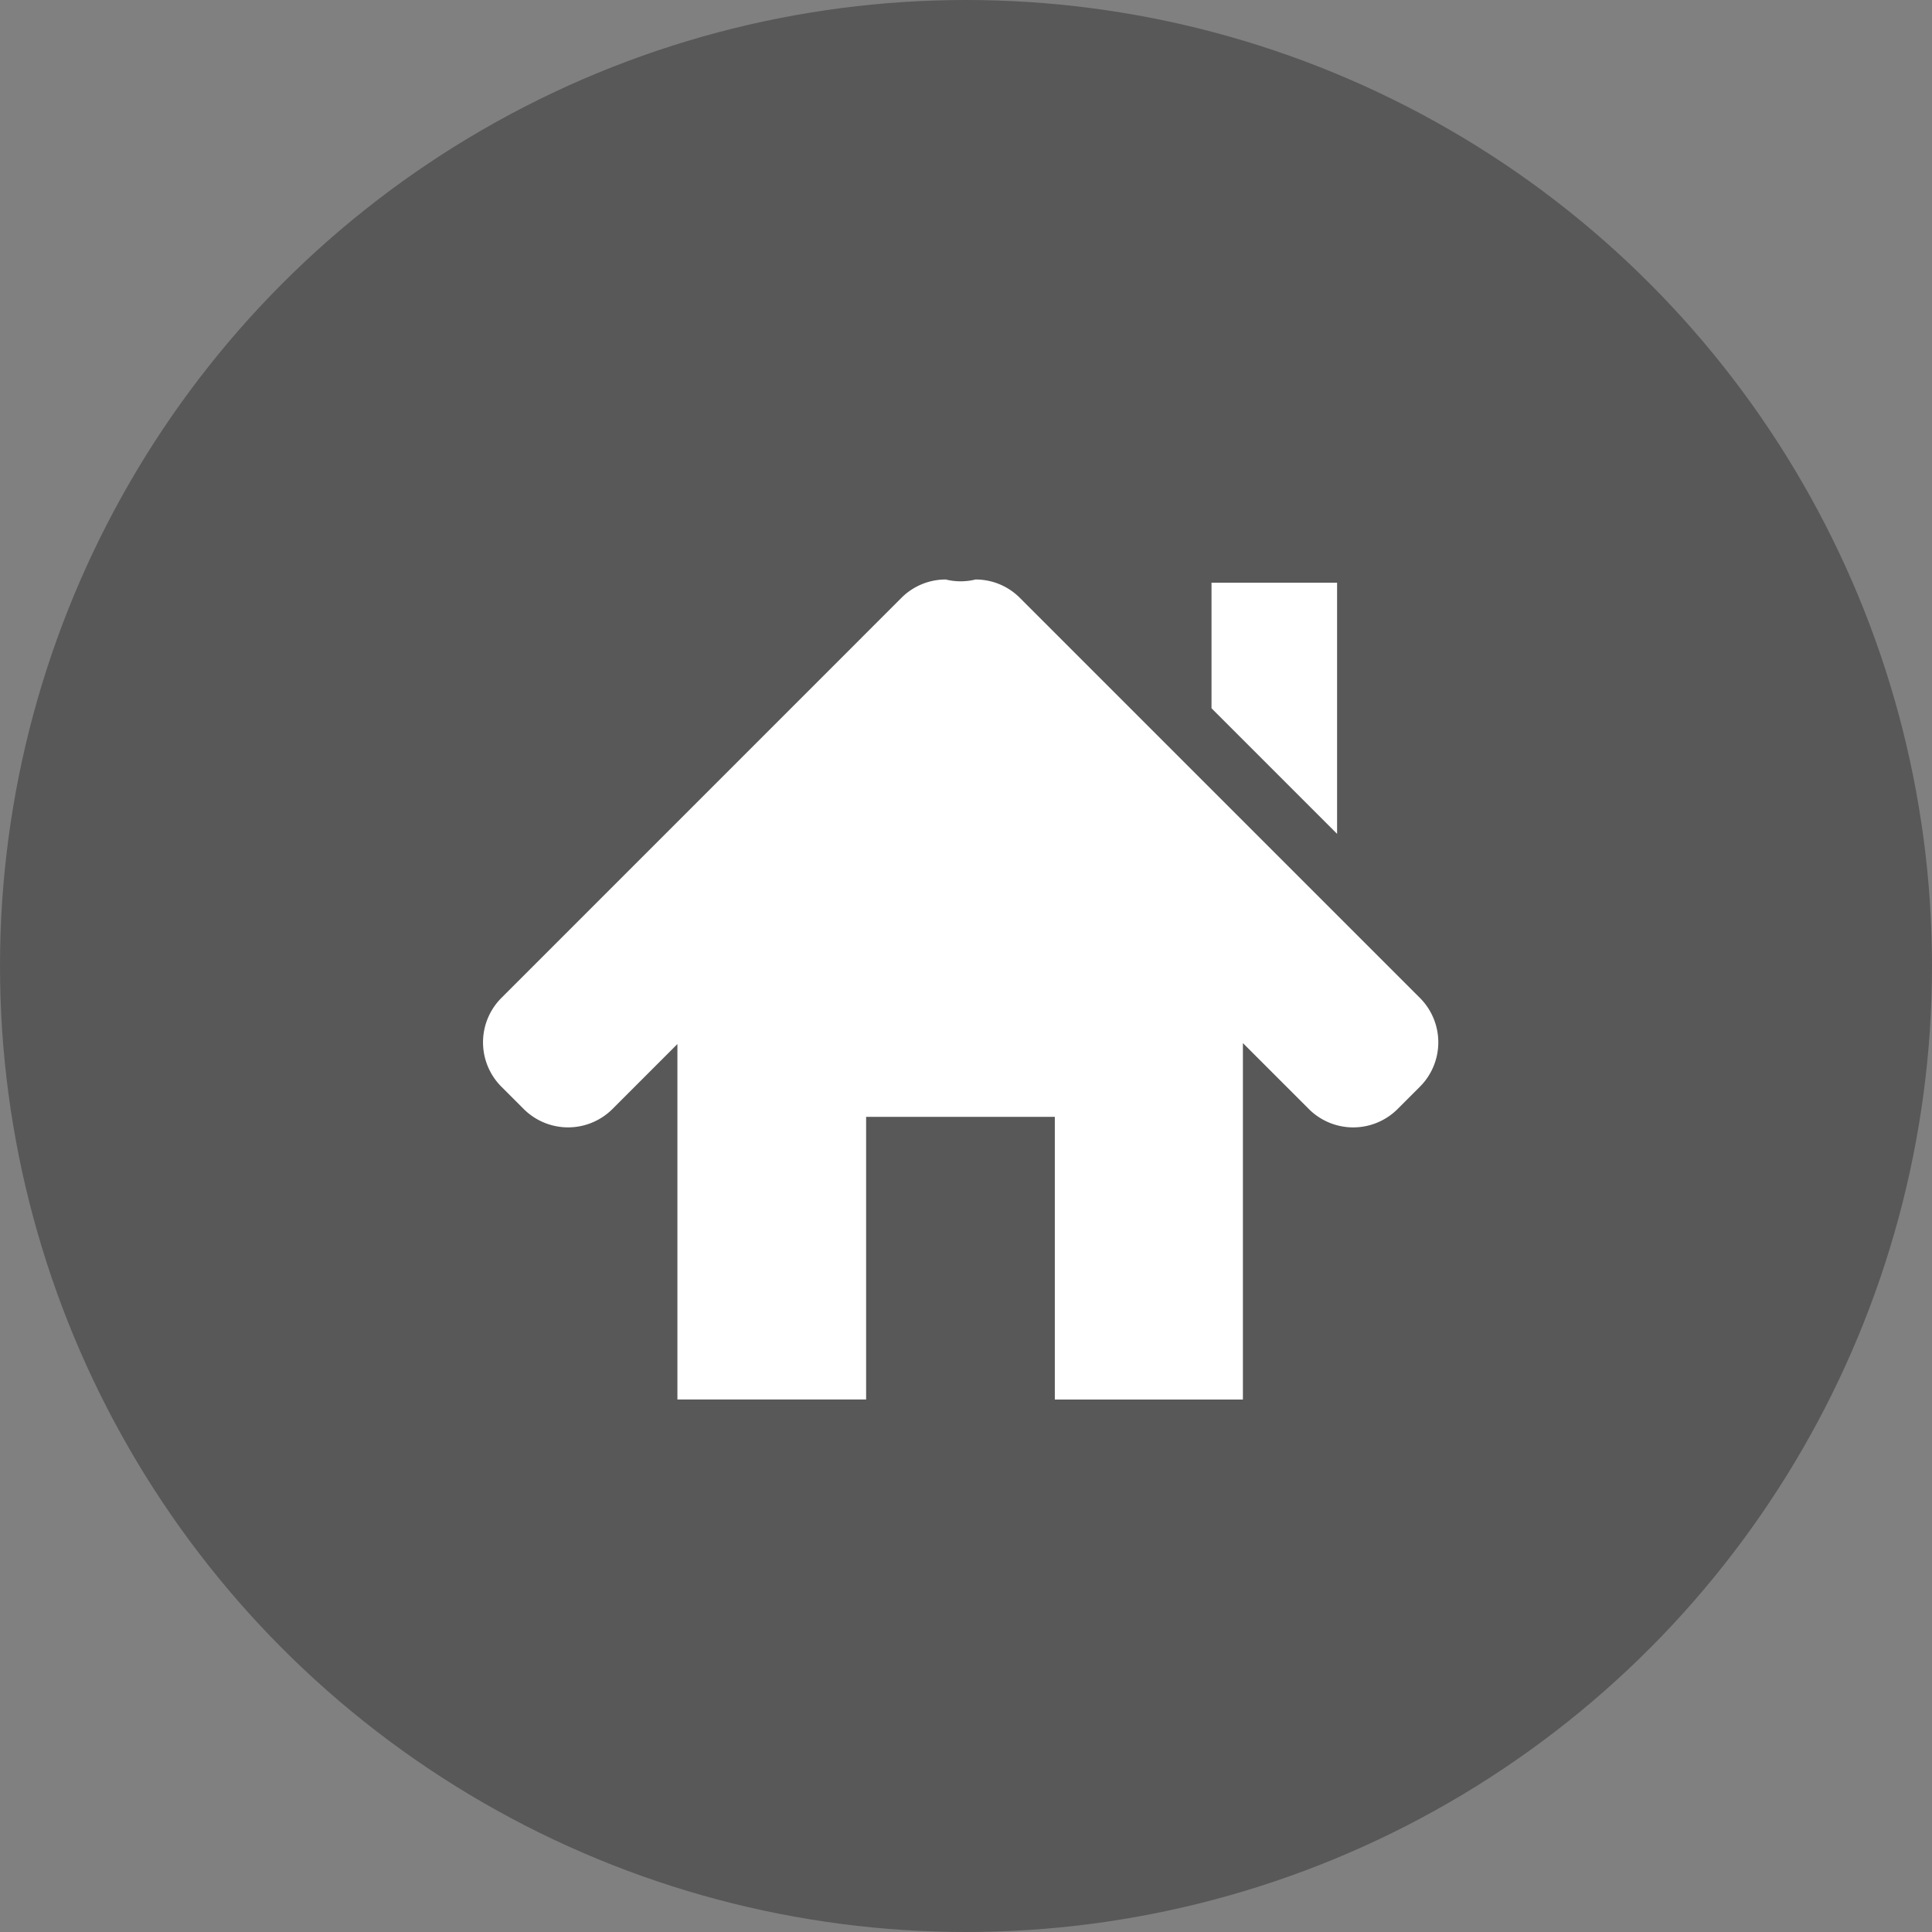
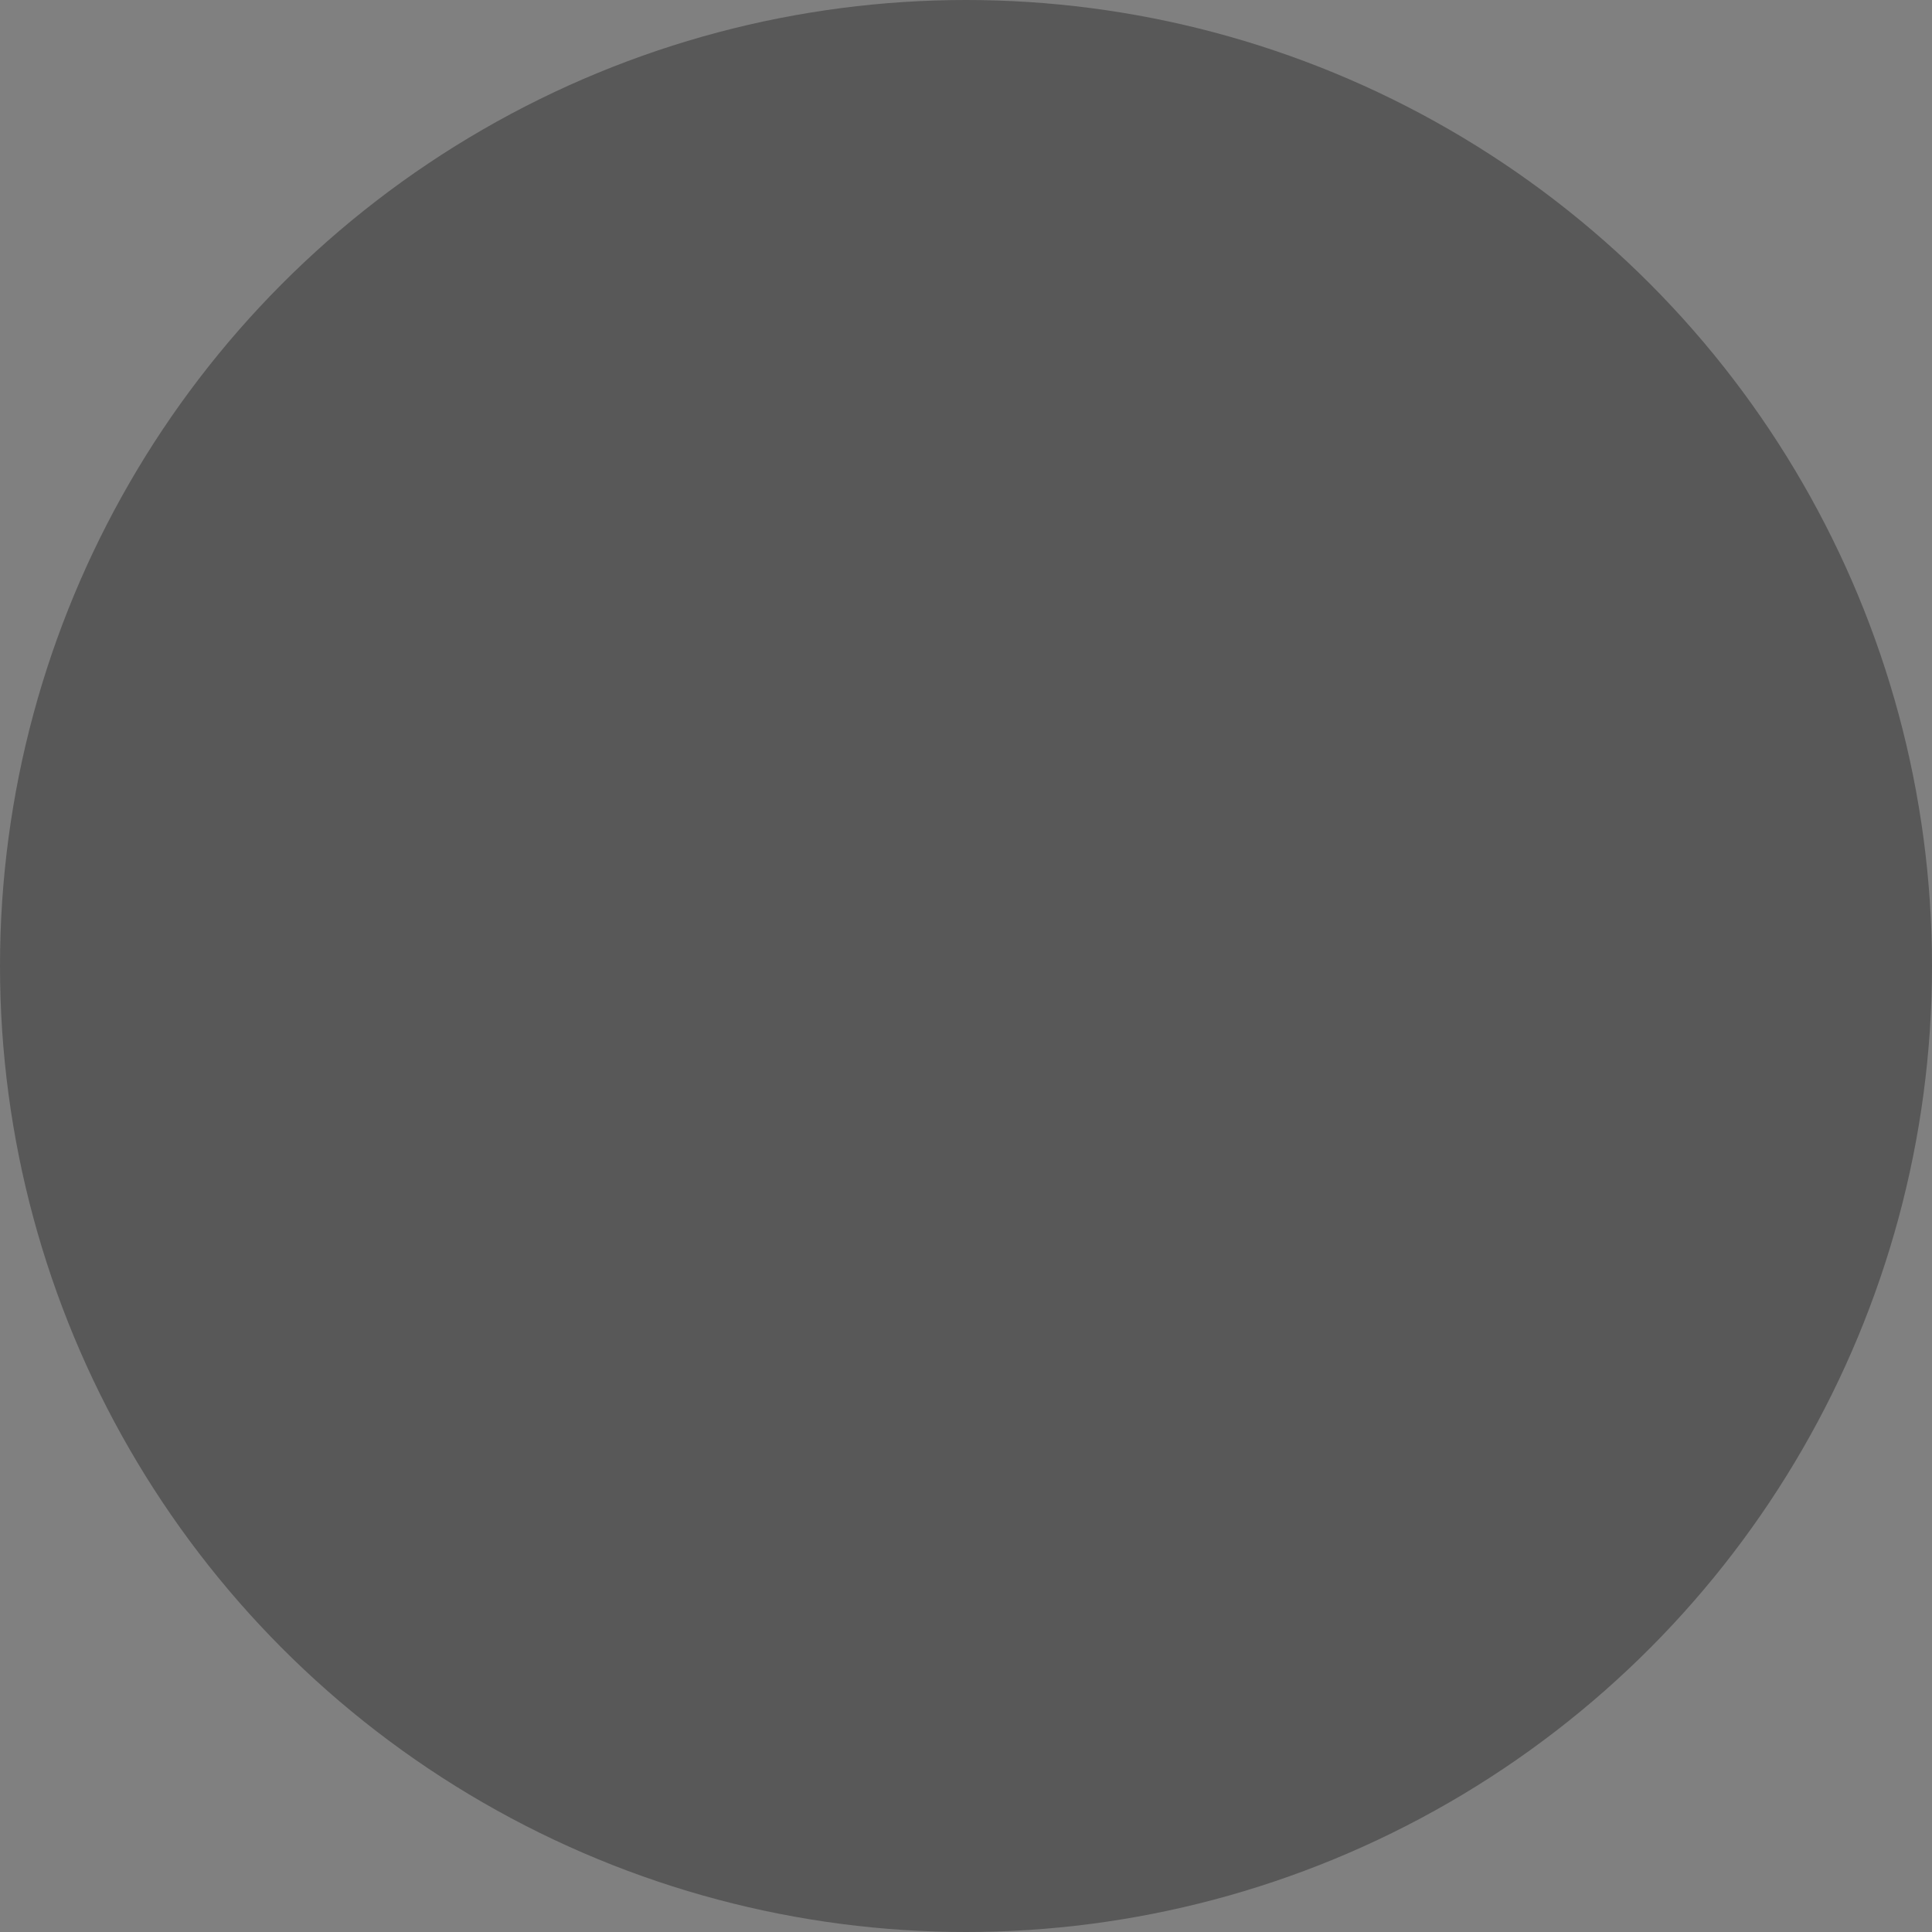
<svg xmlns="http://www.w3.org/2000/svg" width="40" height="40" viewBox="0 0 40 40">
  <rect x="0" y="0" width="40" height="40" fill="#808080" stroke="none" />
  <g id="Group_102" data-name="Group 102" transform="translate(-1075 -441)">
    <circle id="形状_2" data-name="形状 2" cx="20" cy="20" r="20" transform="translate(1075 441)" fill="#585858" />
-     <path id="home" d="M354.253,4081.135h-3.894v-5.853h-3.907v5.852h-3.907v-7.359l-1.344,1.344a1.3,1.3,0,0,1-1.839,0l-.46-.46a1.3,1.3,0,0,1,0-1.84l8.279-8.28a1.293,1.293,0,0,1,.92-.382,1.29,1.29,0,0,0,.616,0,1.29,1.29,0,0,1,.92.382l8.28,8.28a1.3,1.3,0,0,1,0,1.84l-.46.46a1.3,1.3,0,0,1-1.84,0l-1.364-1.364v7.378h0Zm-.65-14.312v-2.6h2.6v5.2Z" transform="translate(746.48 -3611.159)" fill="#fff" />
  </g>
</svg>